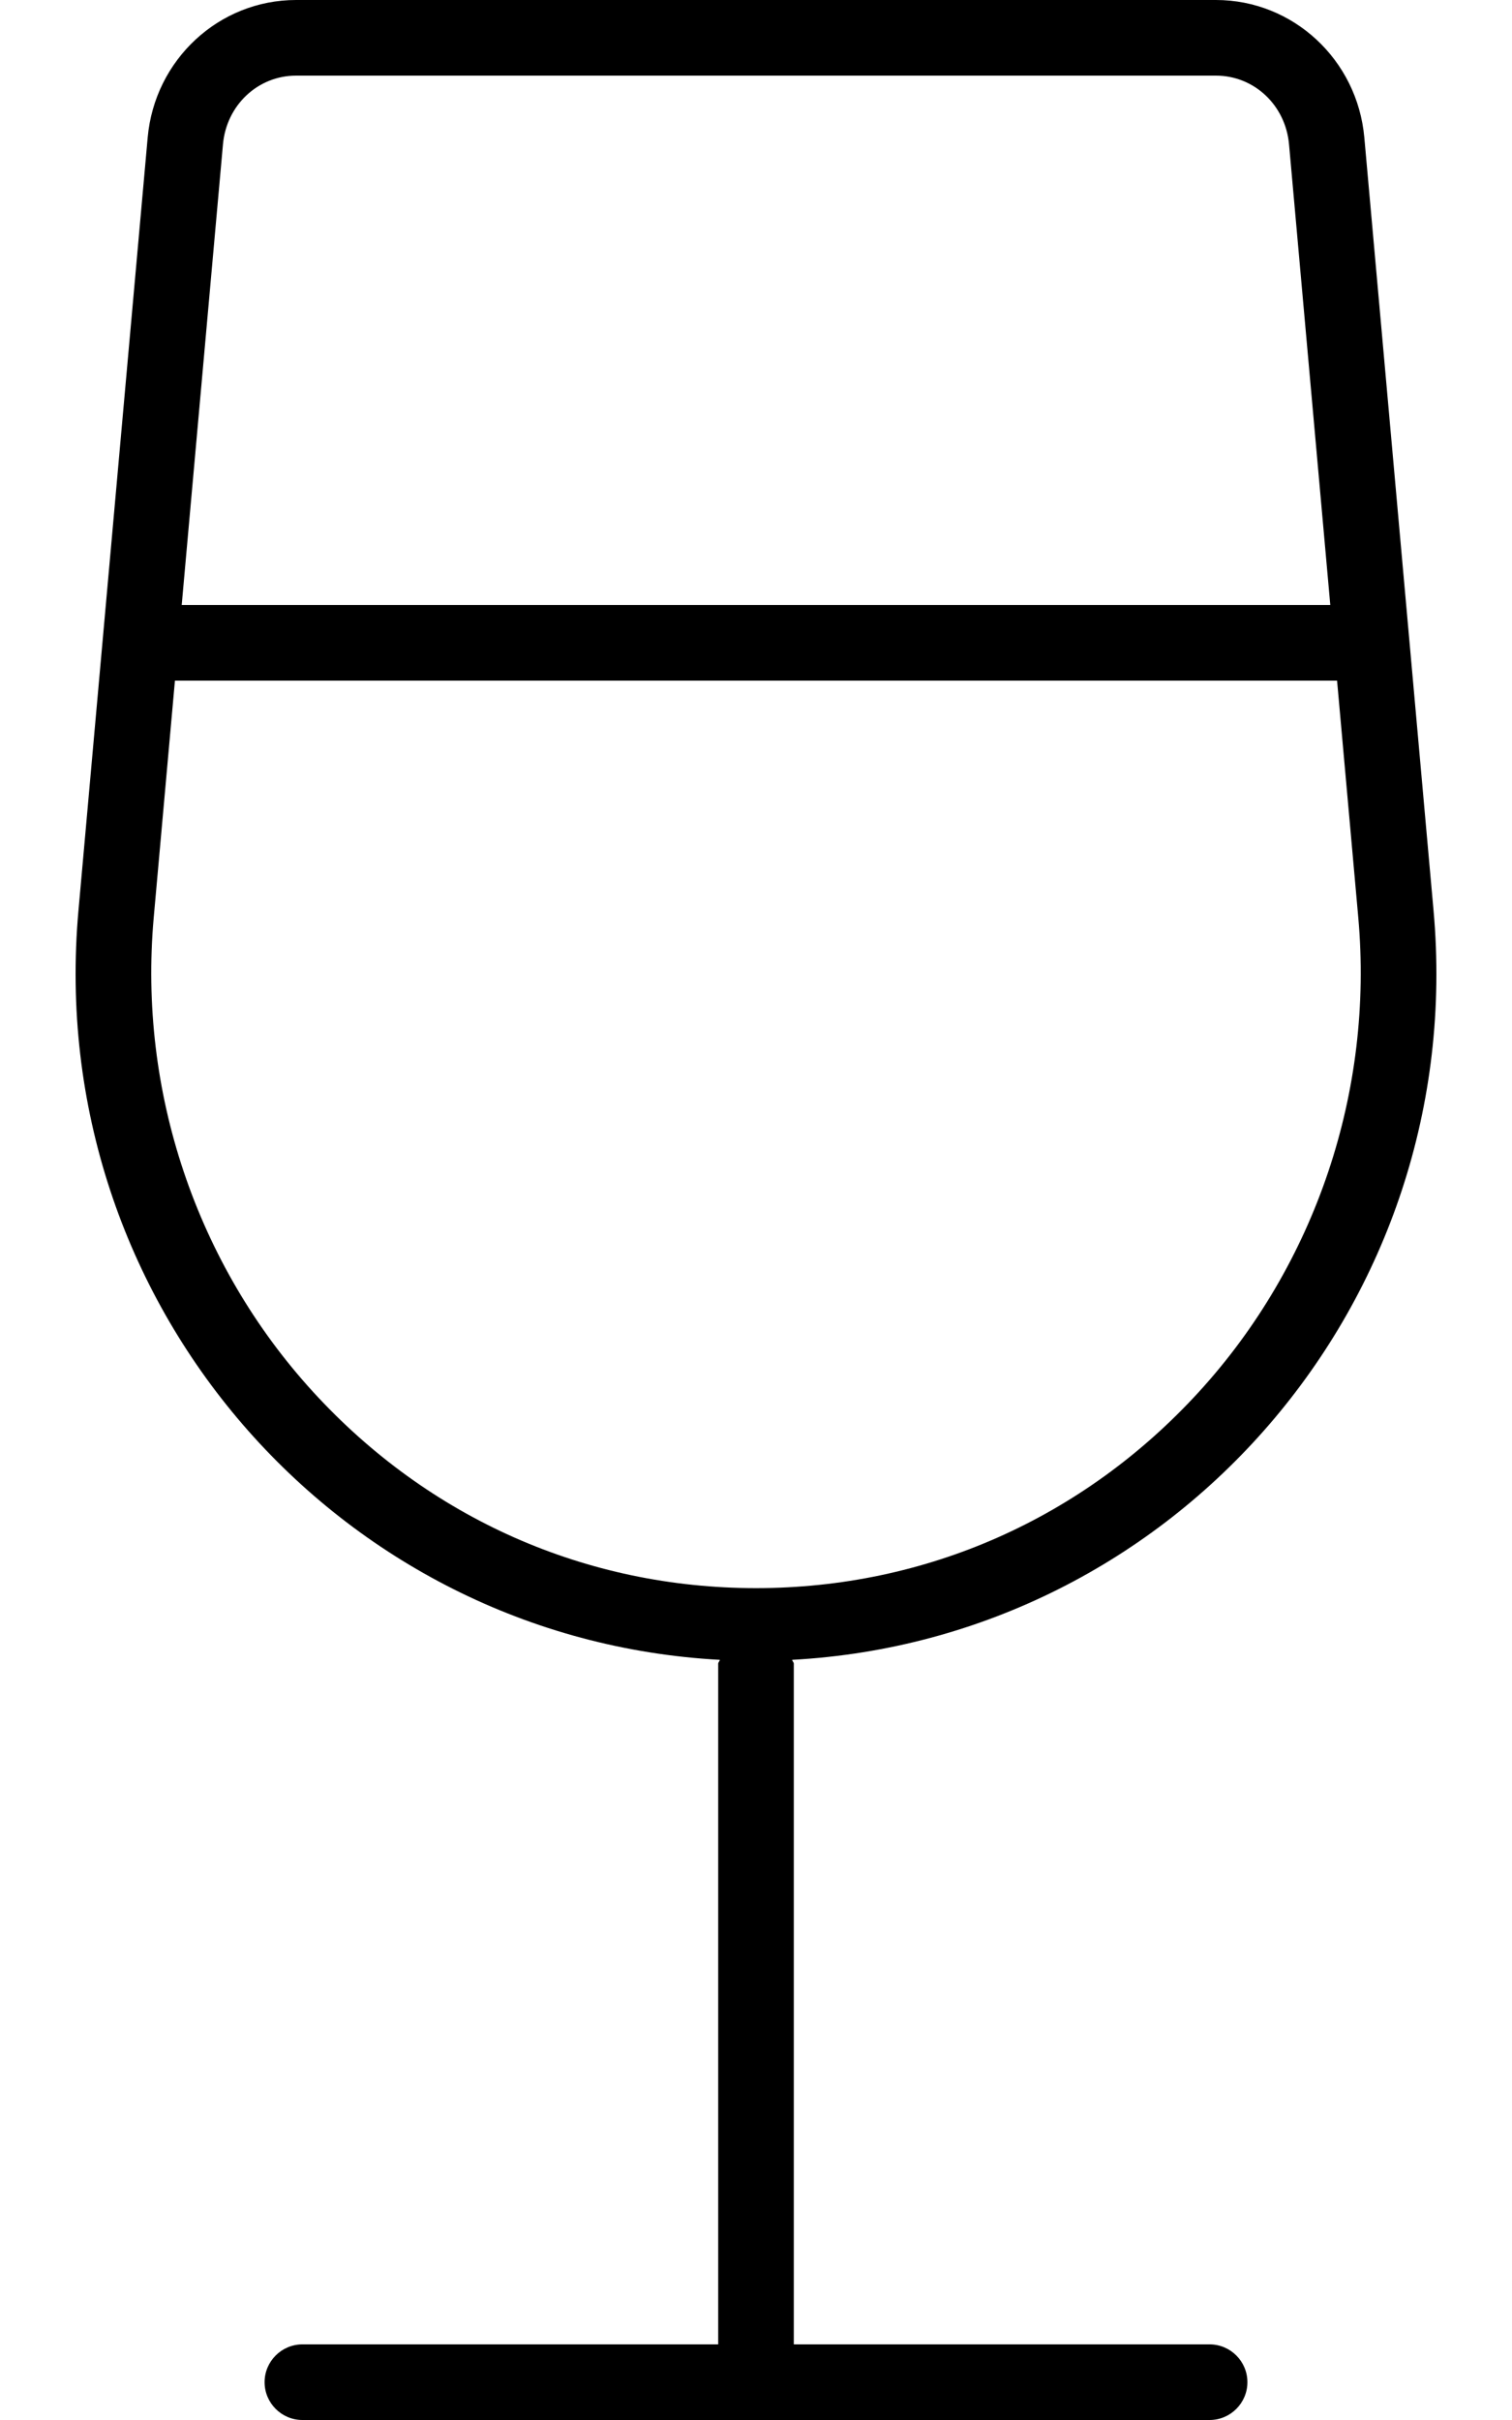
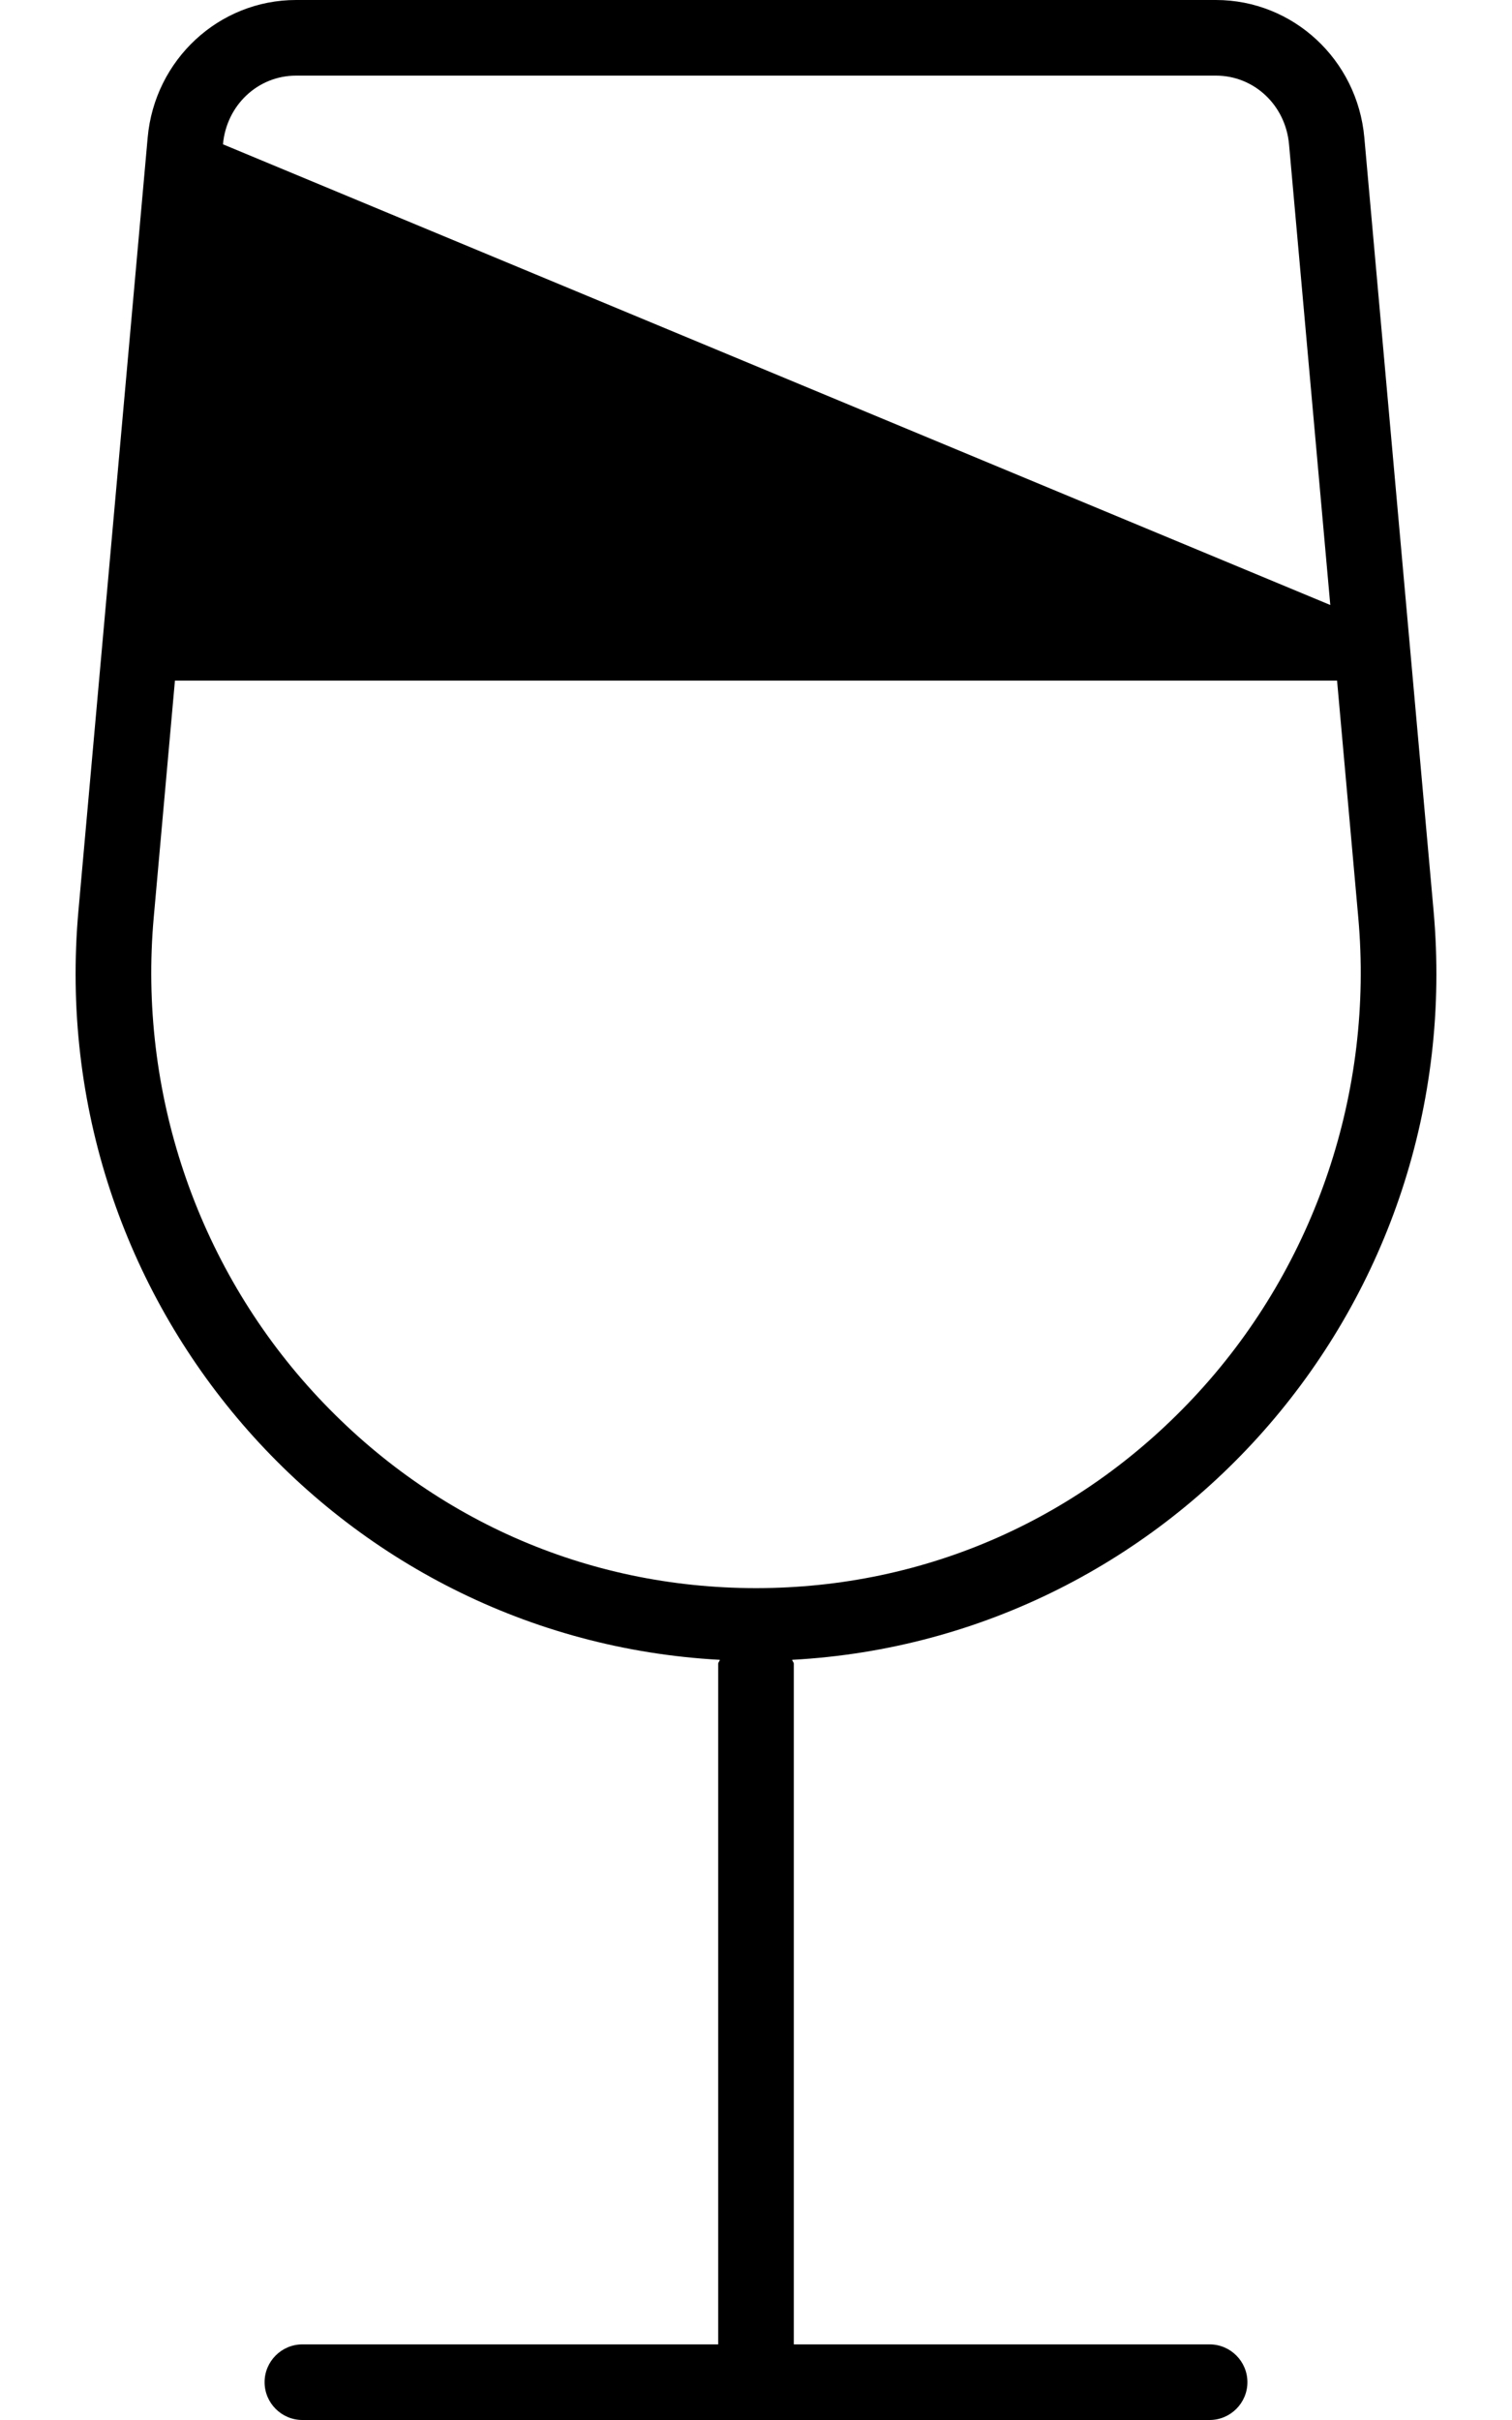
<svg xmlns="http://www.w3.org/2000/svg" viewBox="0 0 320 512">
-   <path d="M303.398 192.658L288.746 29.104C287.27 12.621 273.652 0 257.342 0H62.658C46.348 0 32.73 12.621 31.254 29.104L16.602 192.658C9.174 275.564 71.457 346.783 152.346 351.17C152.309 351.484 152 351.676 152 352V496H63.998C59.592 496 55.998 499.594 55.998 504S59.592 512 63.998 512H256.002C260.408 512 264.002 508.406 264.002 504S260.408 496 256.002 496H168V352C168 351.676 167.691 351.484 167.654 351.17C248.543 346.783 310.826 275.564 303.398 192.658ZM47.189 30.531C47.932 22.246 54.582 16 62.658 16H257.342C265.418 16 272.068 22.246 272.811 30.531L281.543 128H38.457L47.189 30.531ZM160 336C124.037 336 90.748 321.256 66.264 294.482C41.537 267.439 29.244 230.848 32.537 194.086L37.023 144H282.977L287.463 194.086C290.756 230.848 278.463 267.439 253.736 294.482C229.252 321.256 195.963 336 160 336Z" />
+   <path d="M303.398 192.658L288.746 29.104C287.27 12.621 273.652 0 257.342 0H62.658C46.348 0 32.73 12.621 31.254 29.104L16.602 192.658C9.174 275.564 71.457 346.783 152.346 351.17C152.309 351.484 152 351.676 152 352V496H63.998C59.592 496 55.998 499.594 55.998 504S59.592 512 63.998 512H256.002C260.408 512 264.002 508.406 264.002 504S260.408 496 256.002 496H168V352C168 351.676 167.691 351.484 167.654 351.17C248.543 346.783 310.826 275.564 303.398 192.658ZM47.189 30.531C47.932 22.246 54.582 16 62.658 16H257.342C265.418 16 272.068 22.246 272.811 30.531L281.543 128L47.189 30.531ZM160 336C124.037 336 90.748 321.256 66.264 294.482C41.537 267.439 29.244 230.848 32.537 194.086L37.023 144H282.977L287.463 194.086C290.756 230.848 278.463 267.439 253.736 294.482C229.252 321.256 195.963 336 160 336Z" />
</svg>